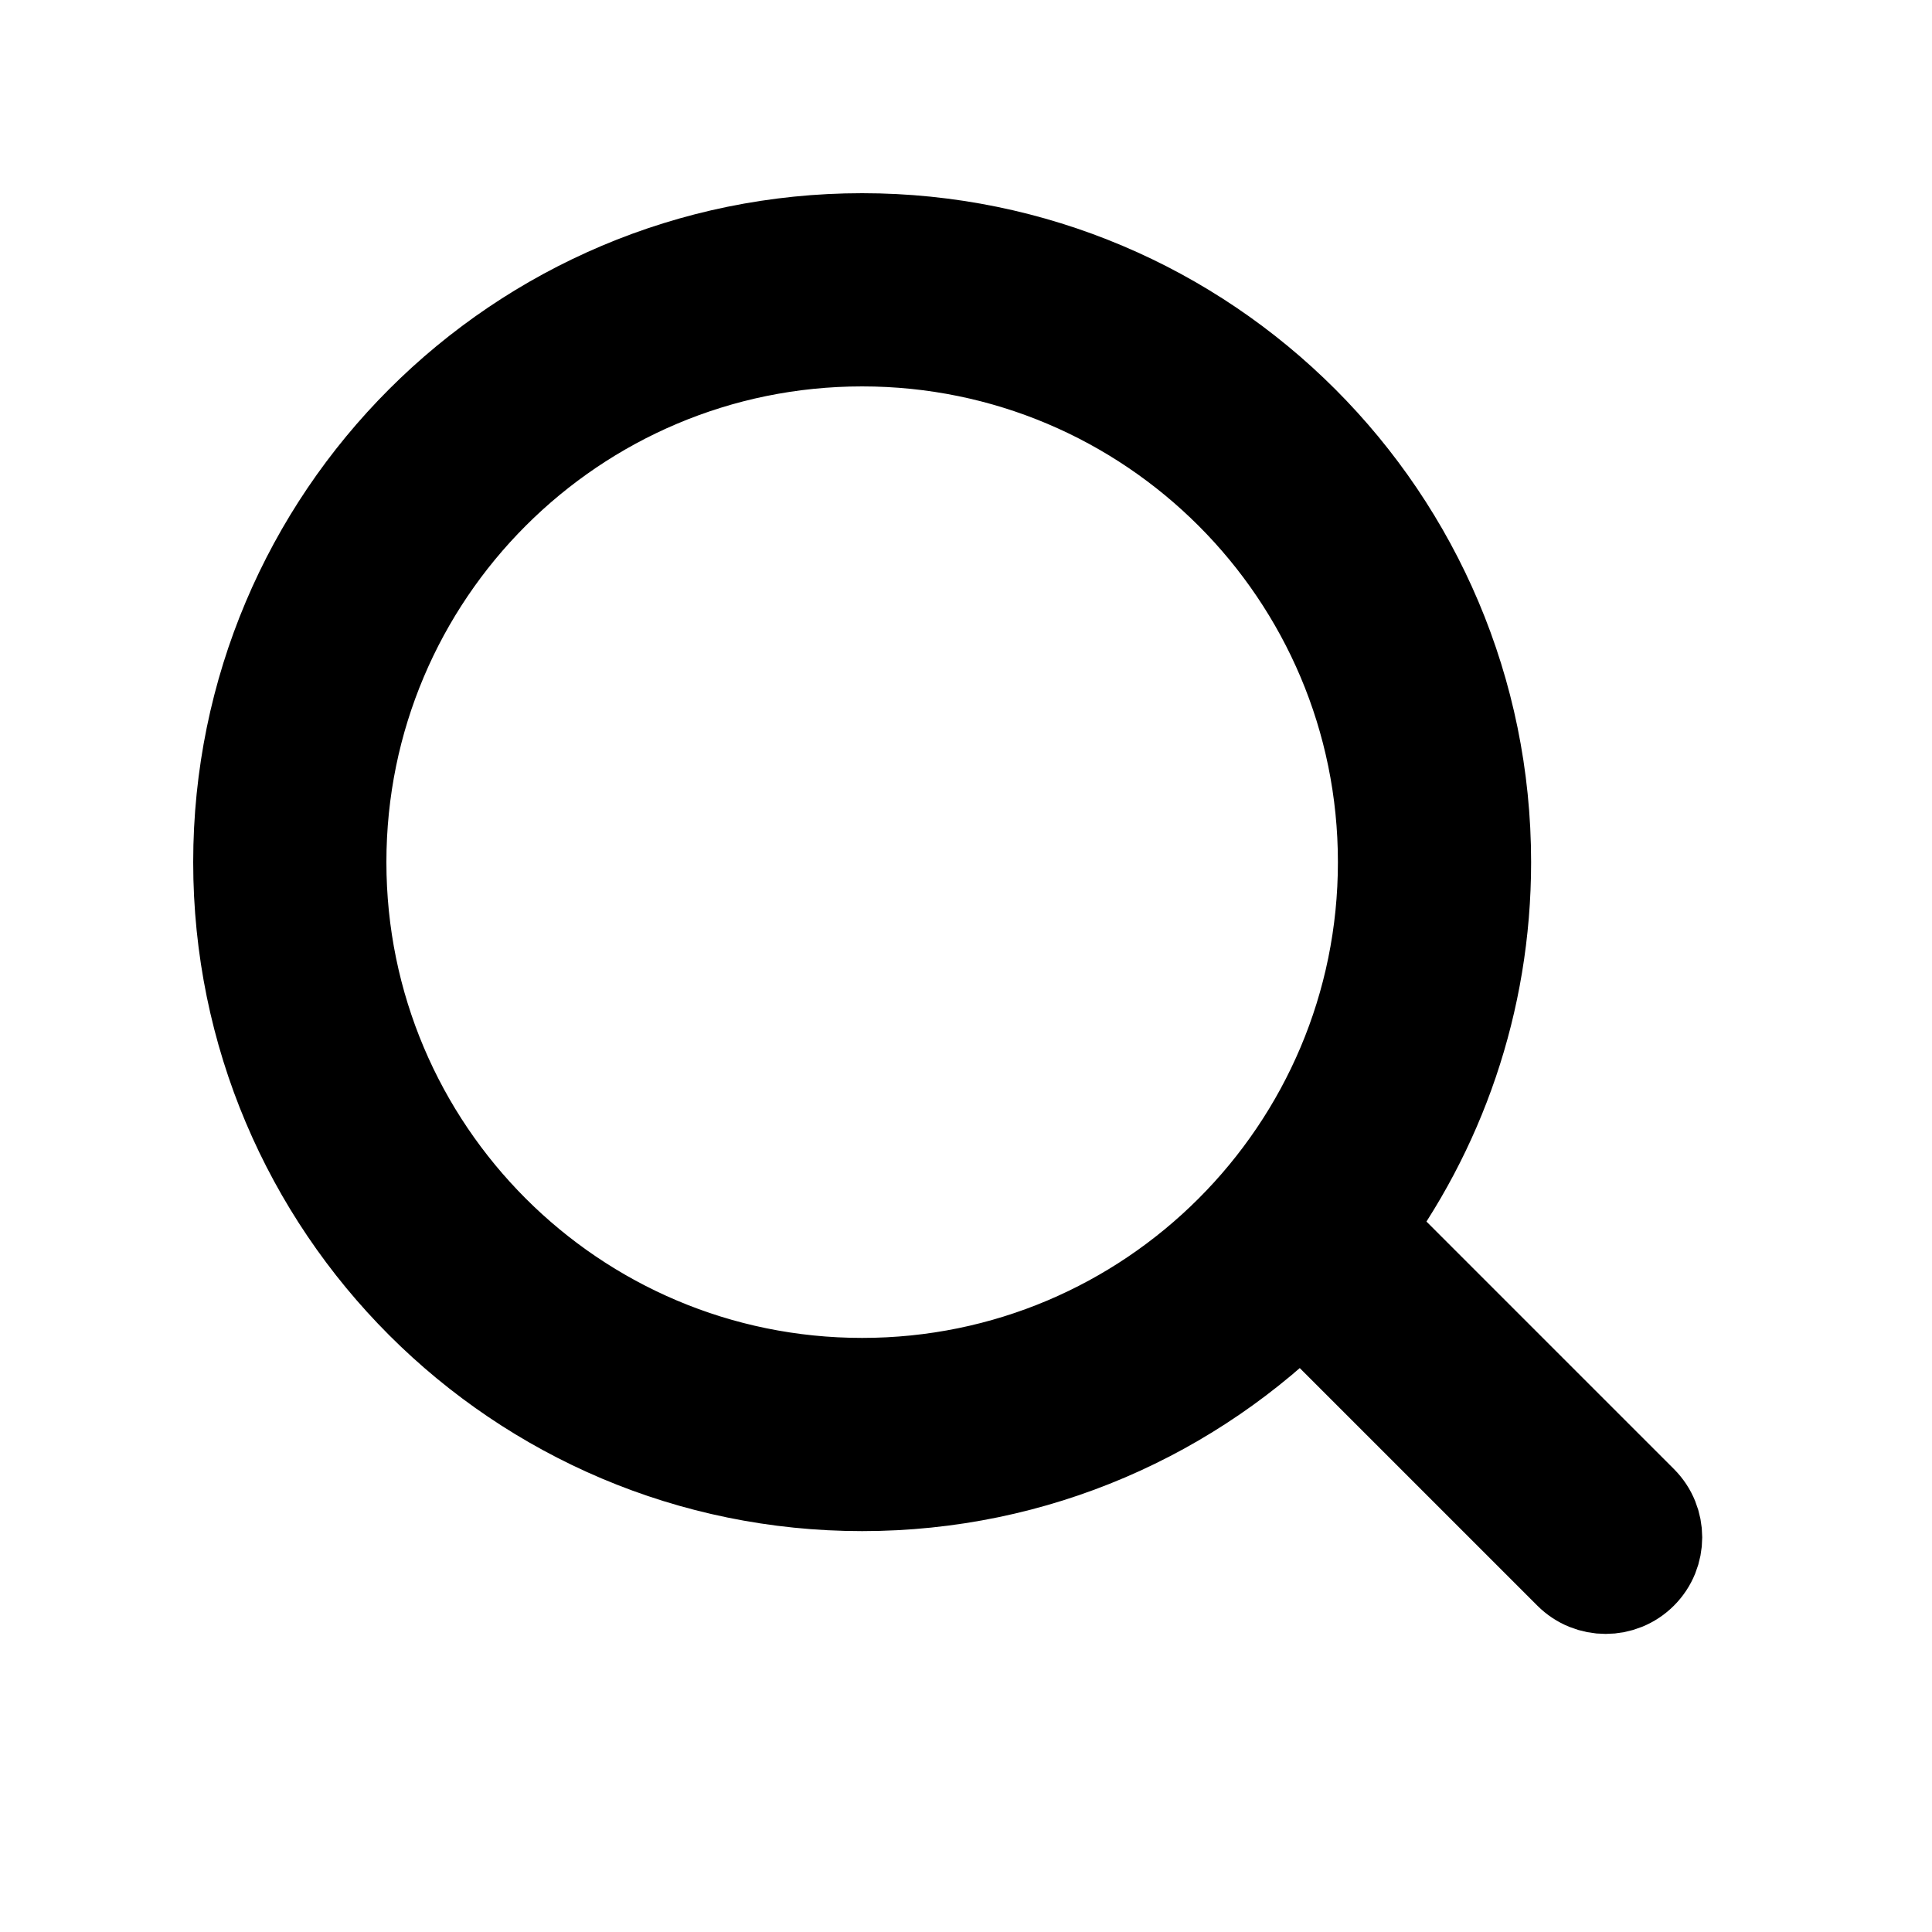
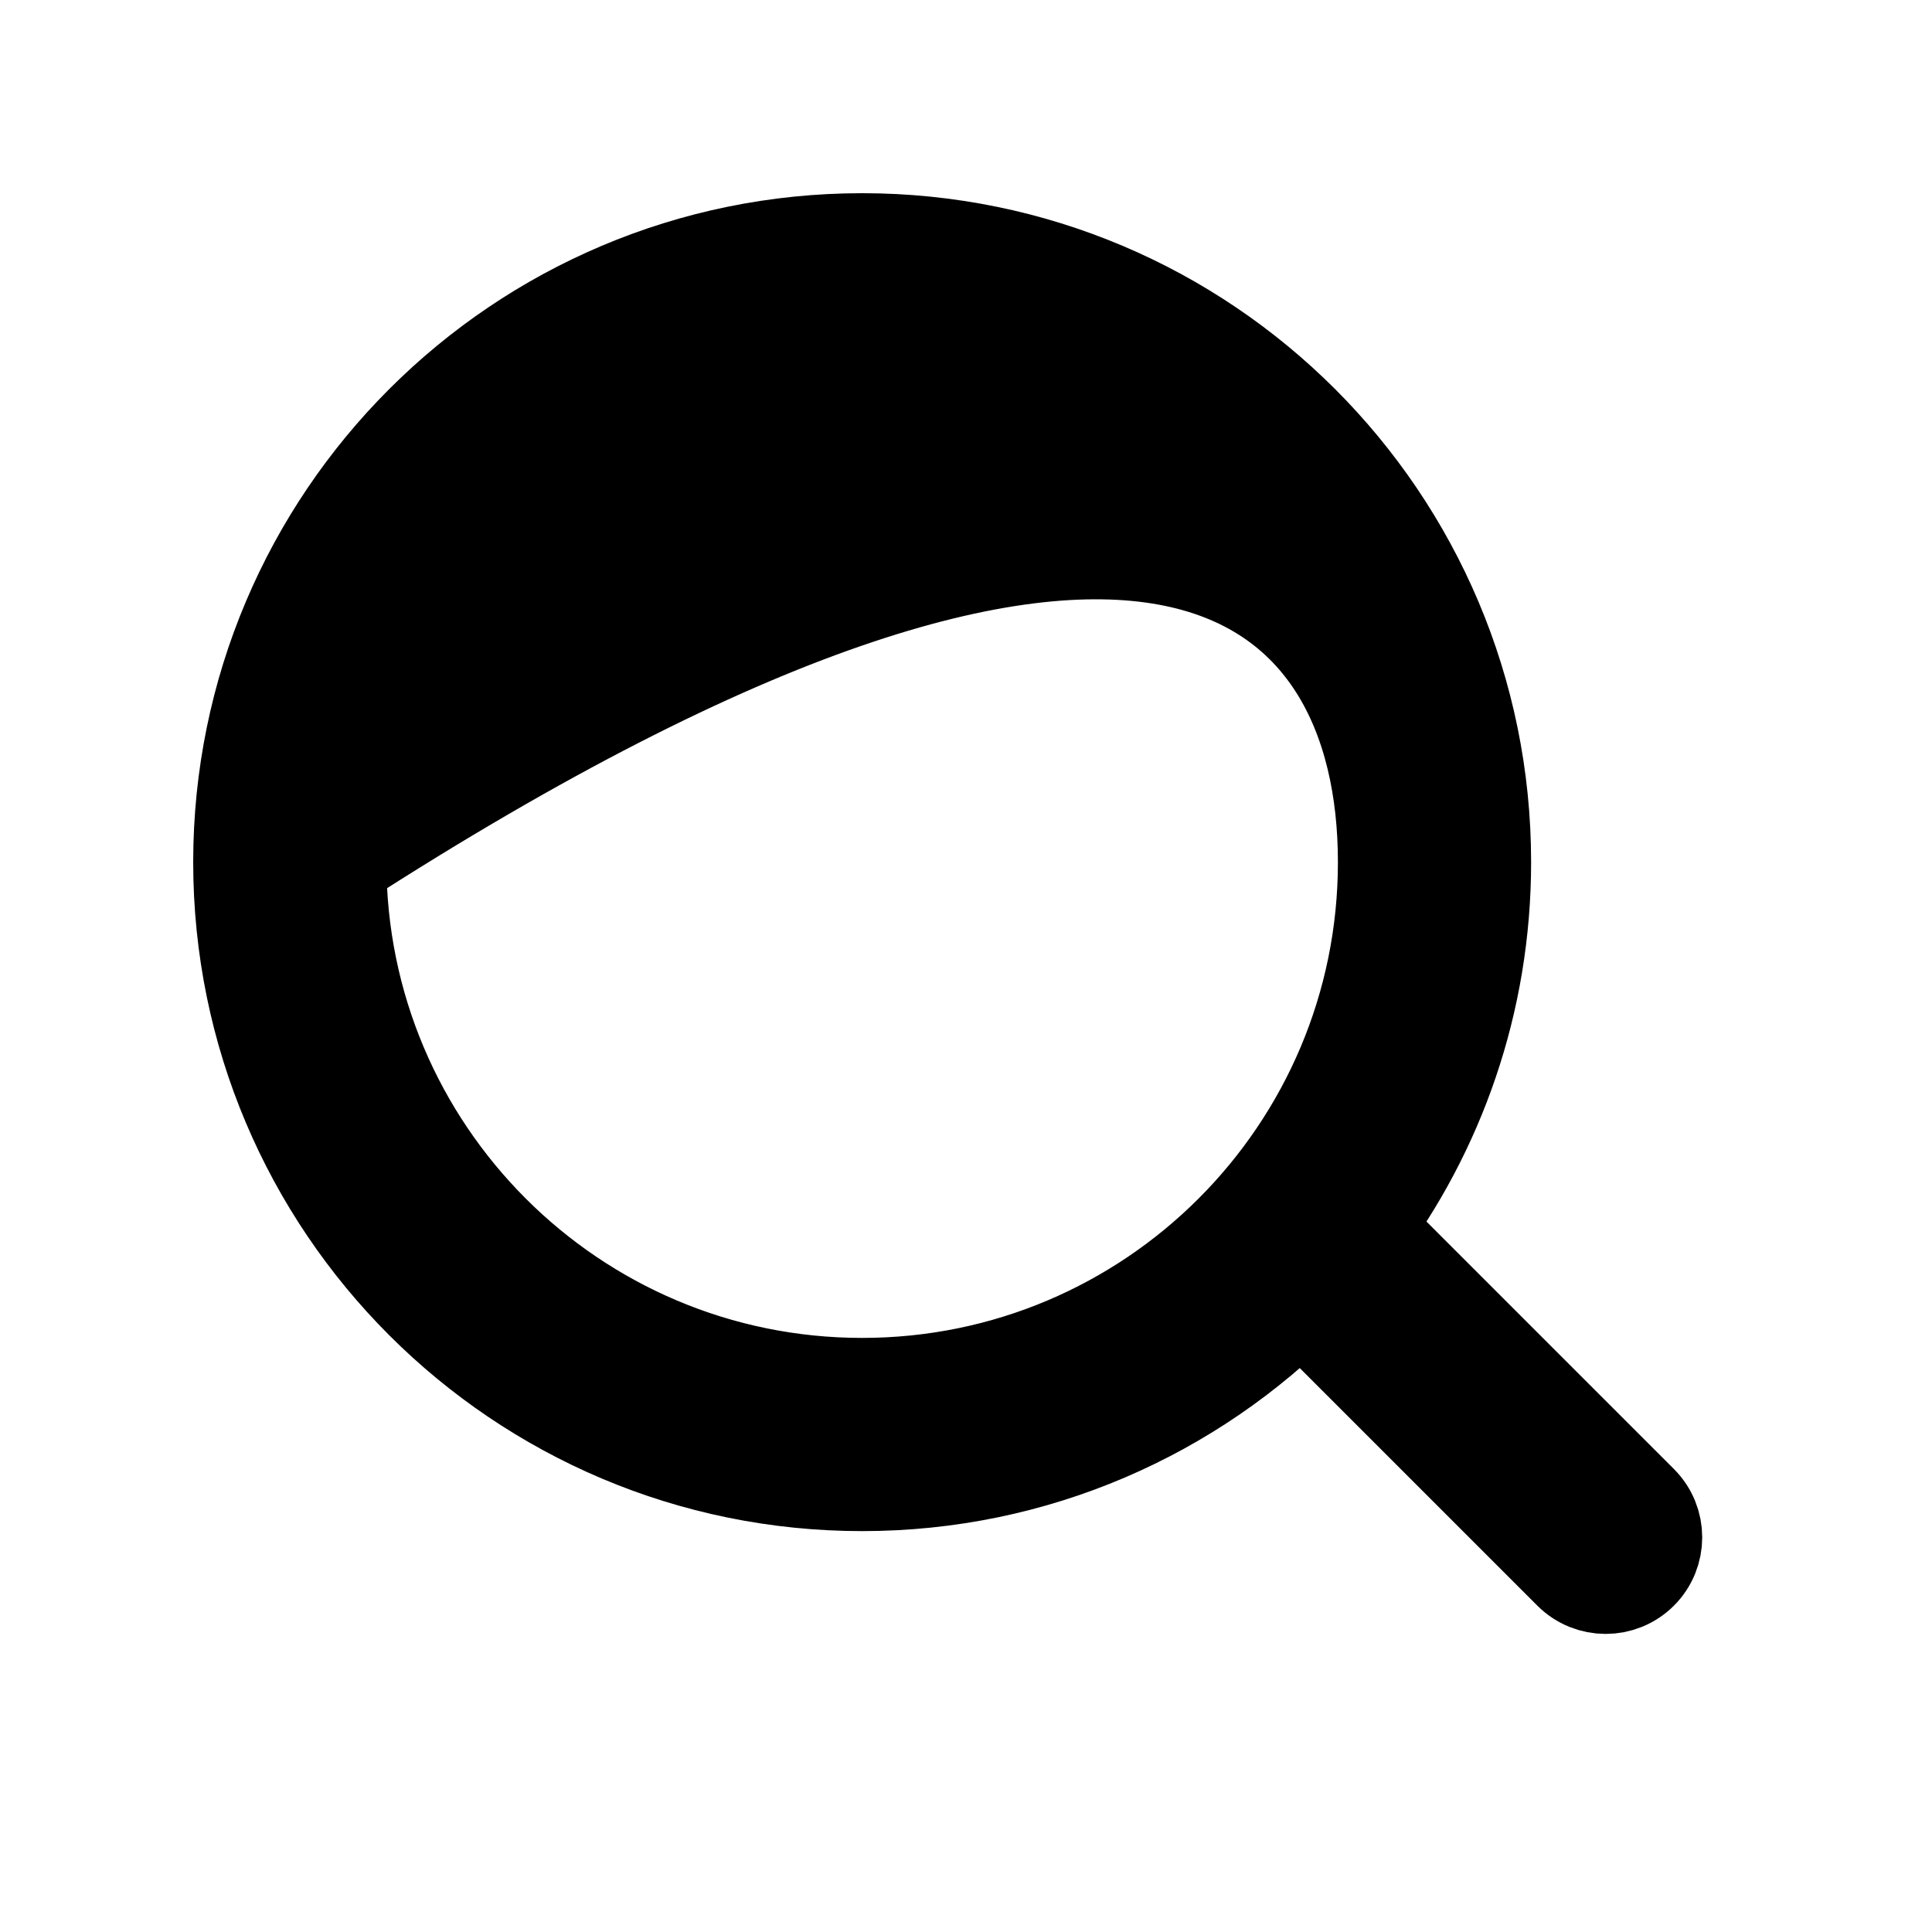
<svg xmlns="http://www.w3.org/2000/svg" width="30" height="30" viewBox="0 0 20 20" fill="none">
-   <path d="M3.5 8.925C3.5 5.929 5.929 3.5 8.925 3.5C11.921 3.5 14.35 5.929 14.35 8.925C14.35 11.921 11.921 14.35 8.925 14.35C5.929 14.35 3.5 11.921 3.5 8.925ZM8.925 2.5C5.377 2.5 2.5 5.377 2.5 8.925C2.5 12.473 5.377 15.35 8.925 15.35C10.717 15.35 12.338 14.616 13.504 13.432C13.528 13.502 13.568 13.568 13.623 13.623L16.268 16.268C16.463 16.463 16.78 16.463 16.975 16.268C17.17 16.073 17.17 15.756 16.975 15.561L14.33 12.916C14.256 12.842 14.163 12.796 14.067 12.778C14.873 11.704 15.35 10.37 15.35 8.925C15.35 5.377 12.473 2.5 8.925 2.5Z" fill="black" stroke="black" stroke-width="1" />
+   <path d="M3.5 8.925C11.921 3.5 14.35 5.929 14.35 8.925C14.35 11.921 11.921 14.35 8.925 14.35C5.929 14.35 3.5 11.921 3.5 8.925ZM8.925 2.5C5.377 2.5 2.5 5.377 2.5 8.925C2.5 12.473 5.377 15.35 8.925 15.35C10.717 15.35 12.338 14.616 13.504 13.432C13.528 13.502 13.568 13.568 13.623 13.623L16.268 16.268C16.463 16.463 16.78 16.463 16.975 16.268C17.17 16.073 17.17 15.756 16.975 15.561L14.33 12.916C14.256 12.842 14.163 12.796 14.067 12.778C14.873 11.704 15.35 10.37 15.35 8.925C15.35 5.377 12.473 2.5 8.925 2.5Z" fill="black" stroke="black" stroke-width="1" />
</svg>